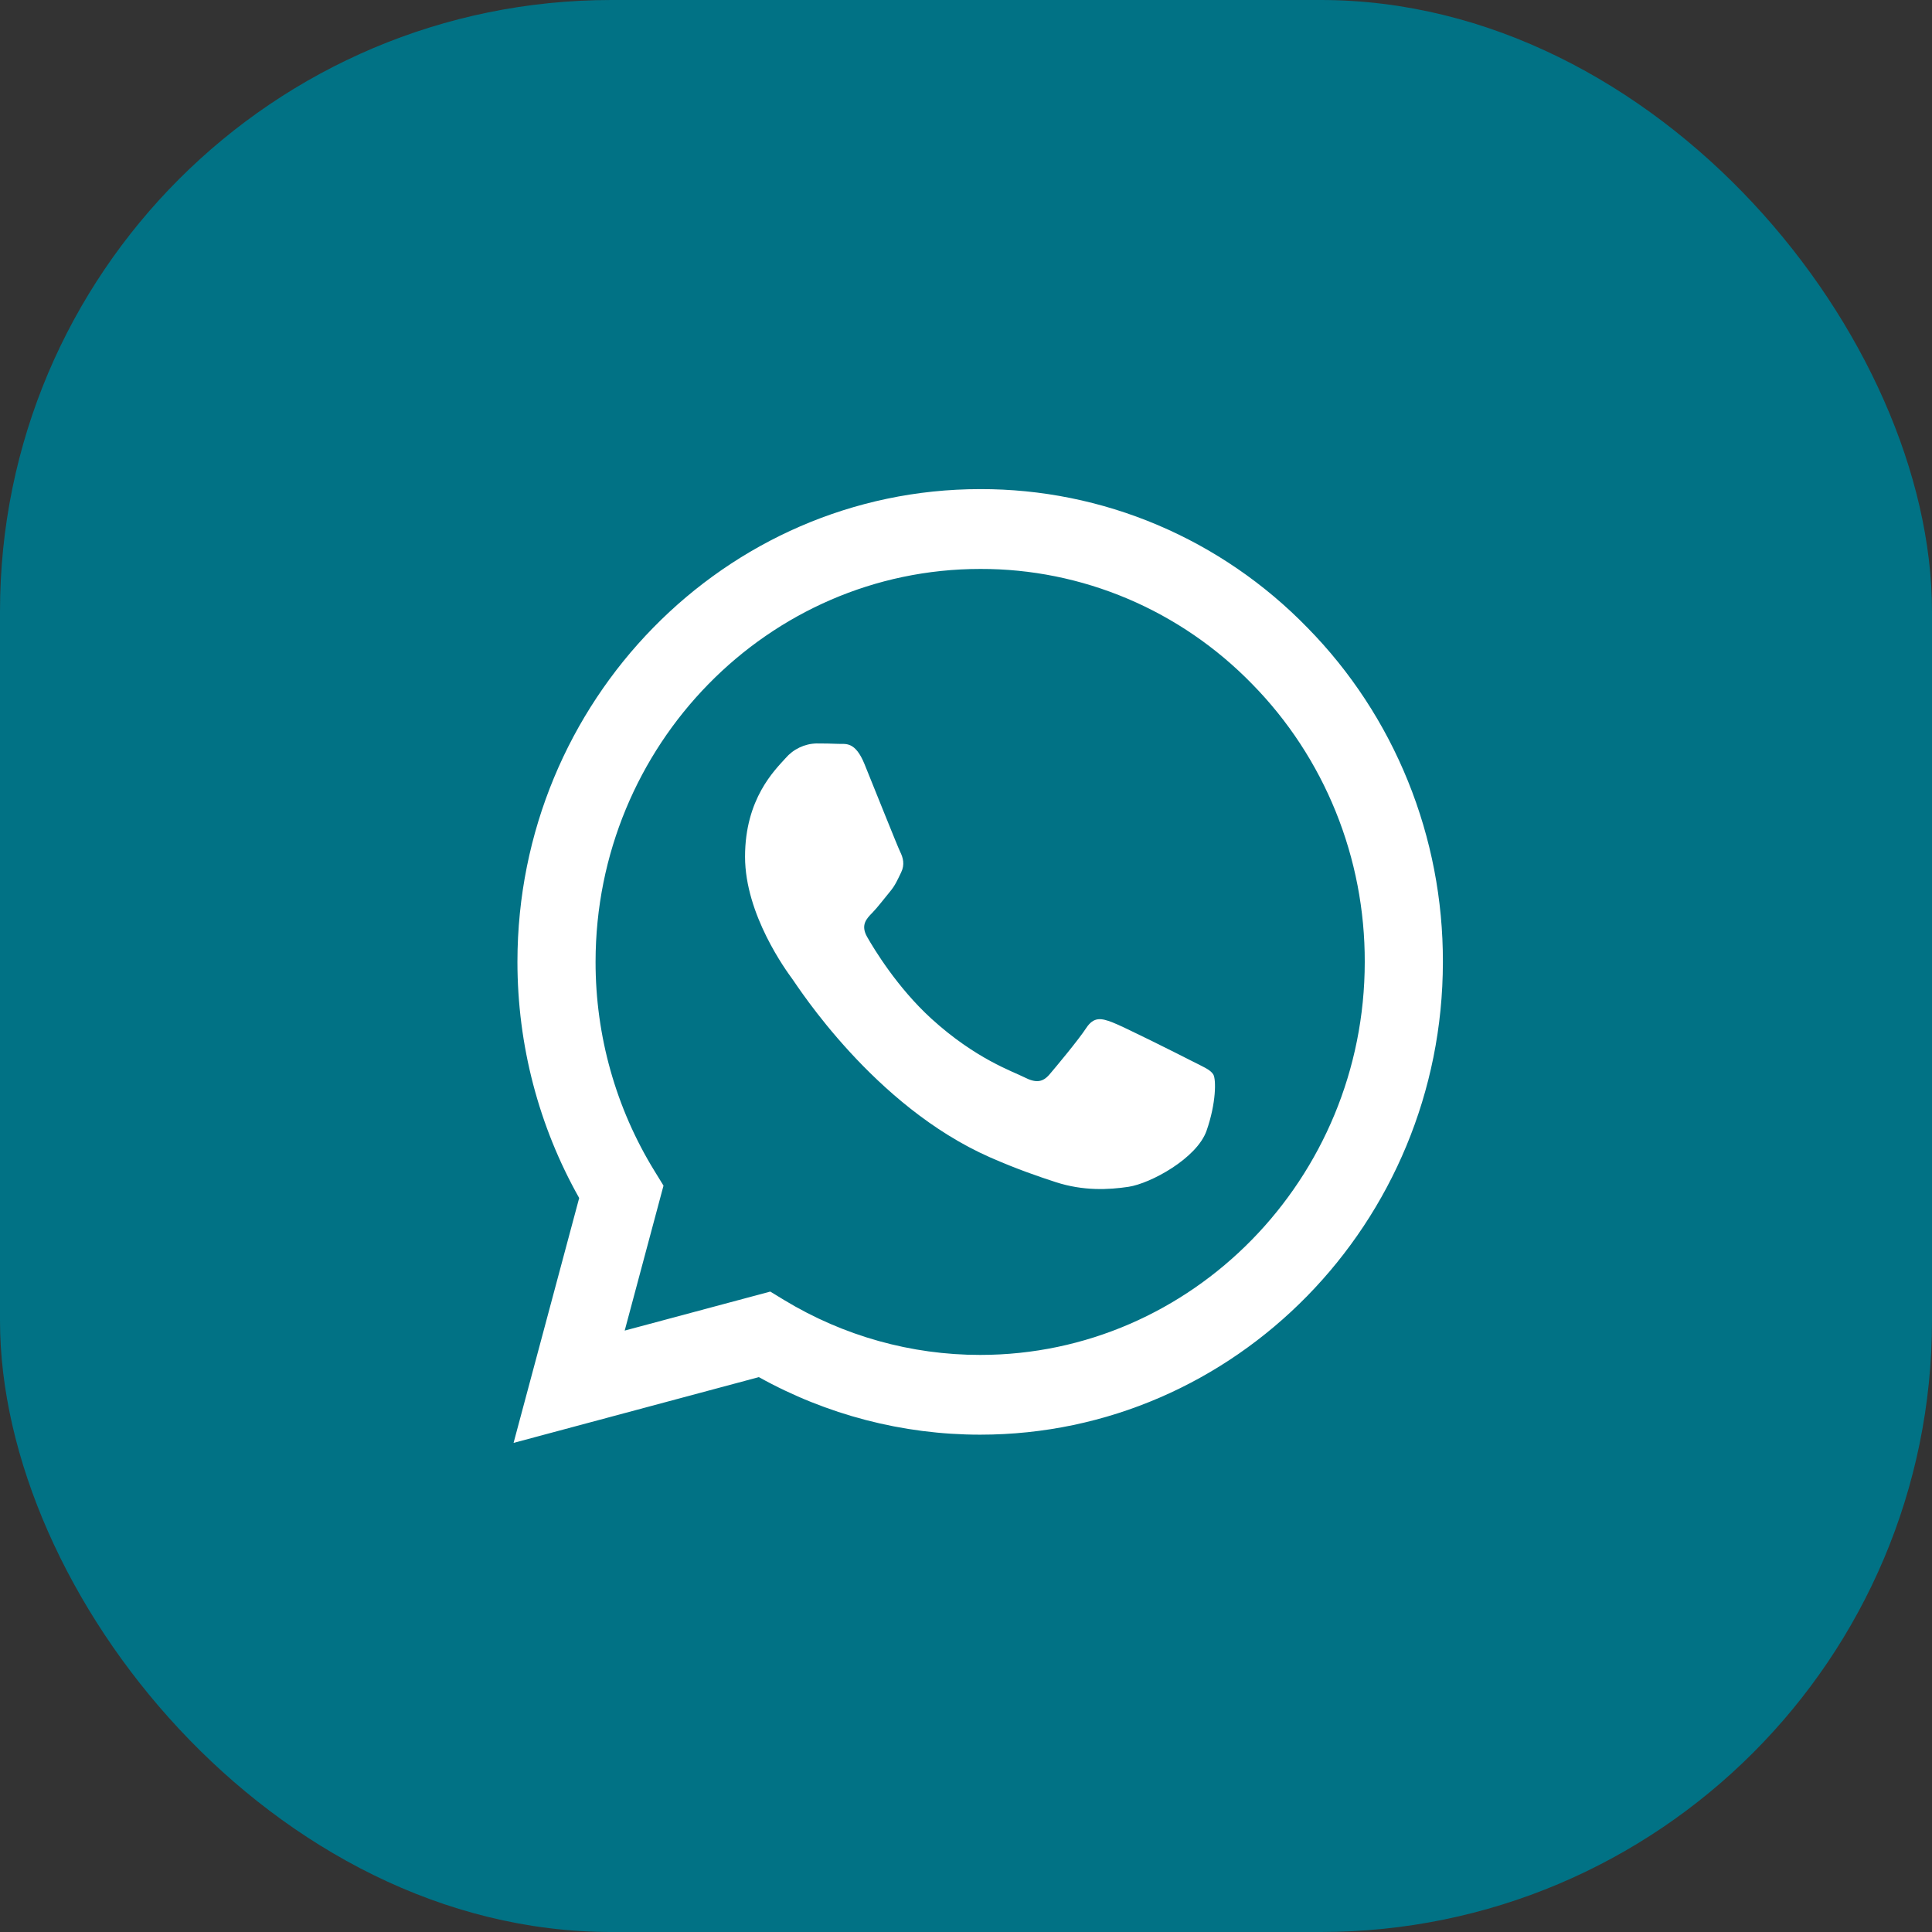
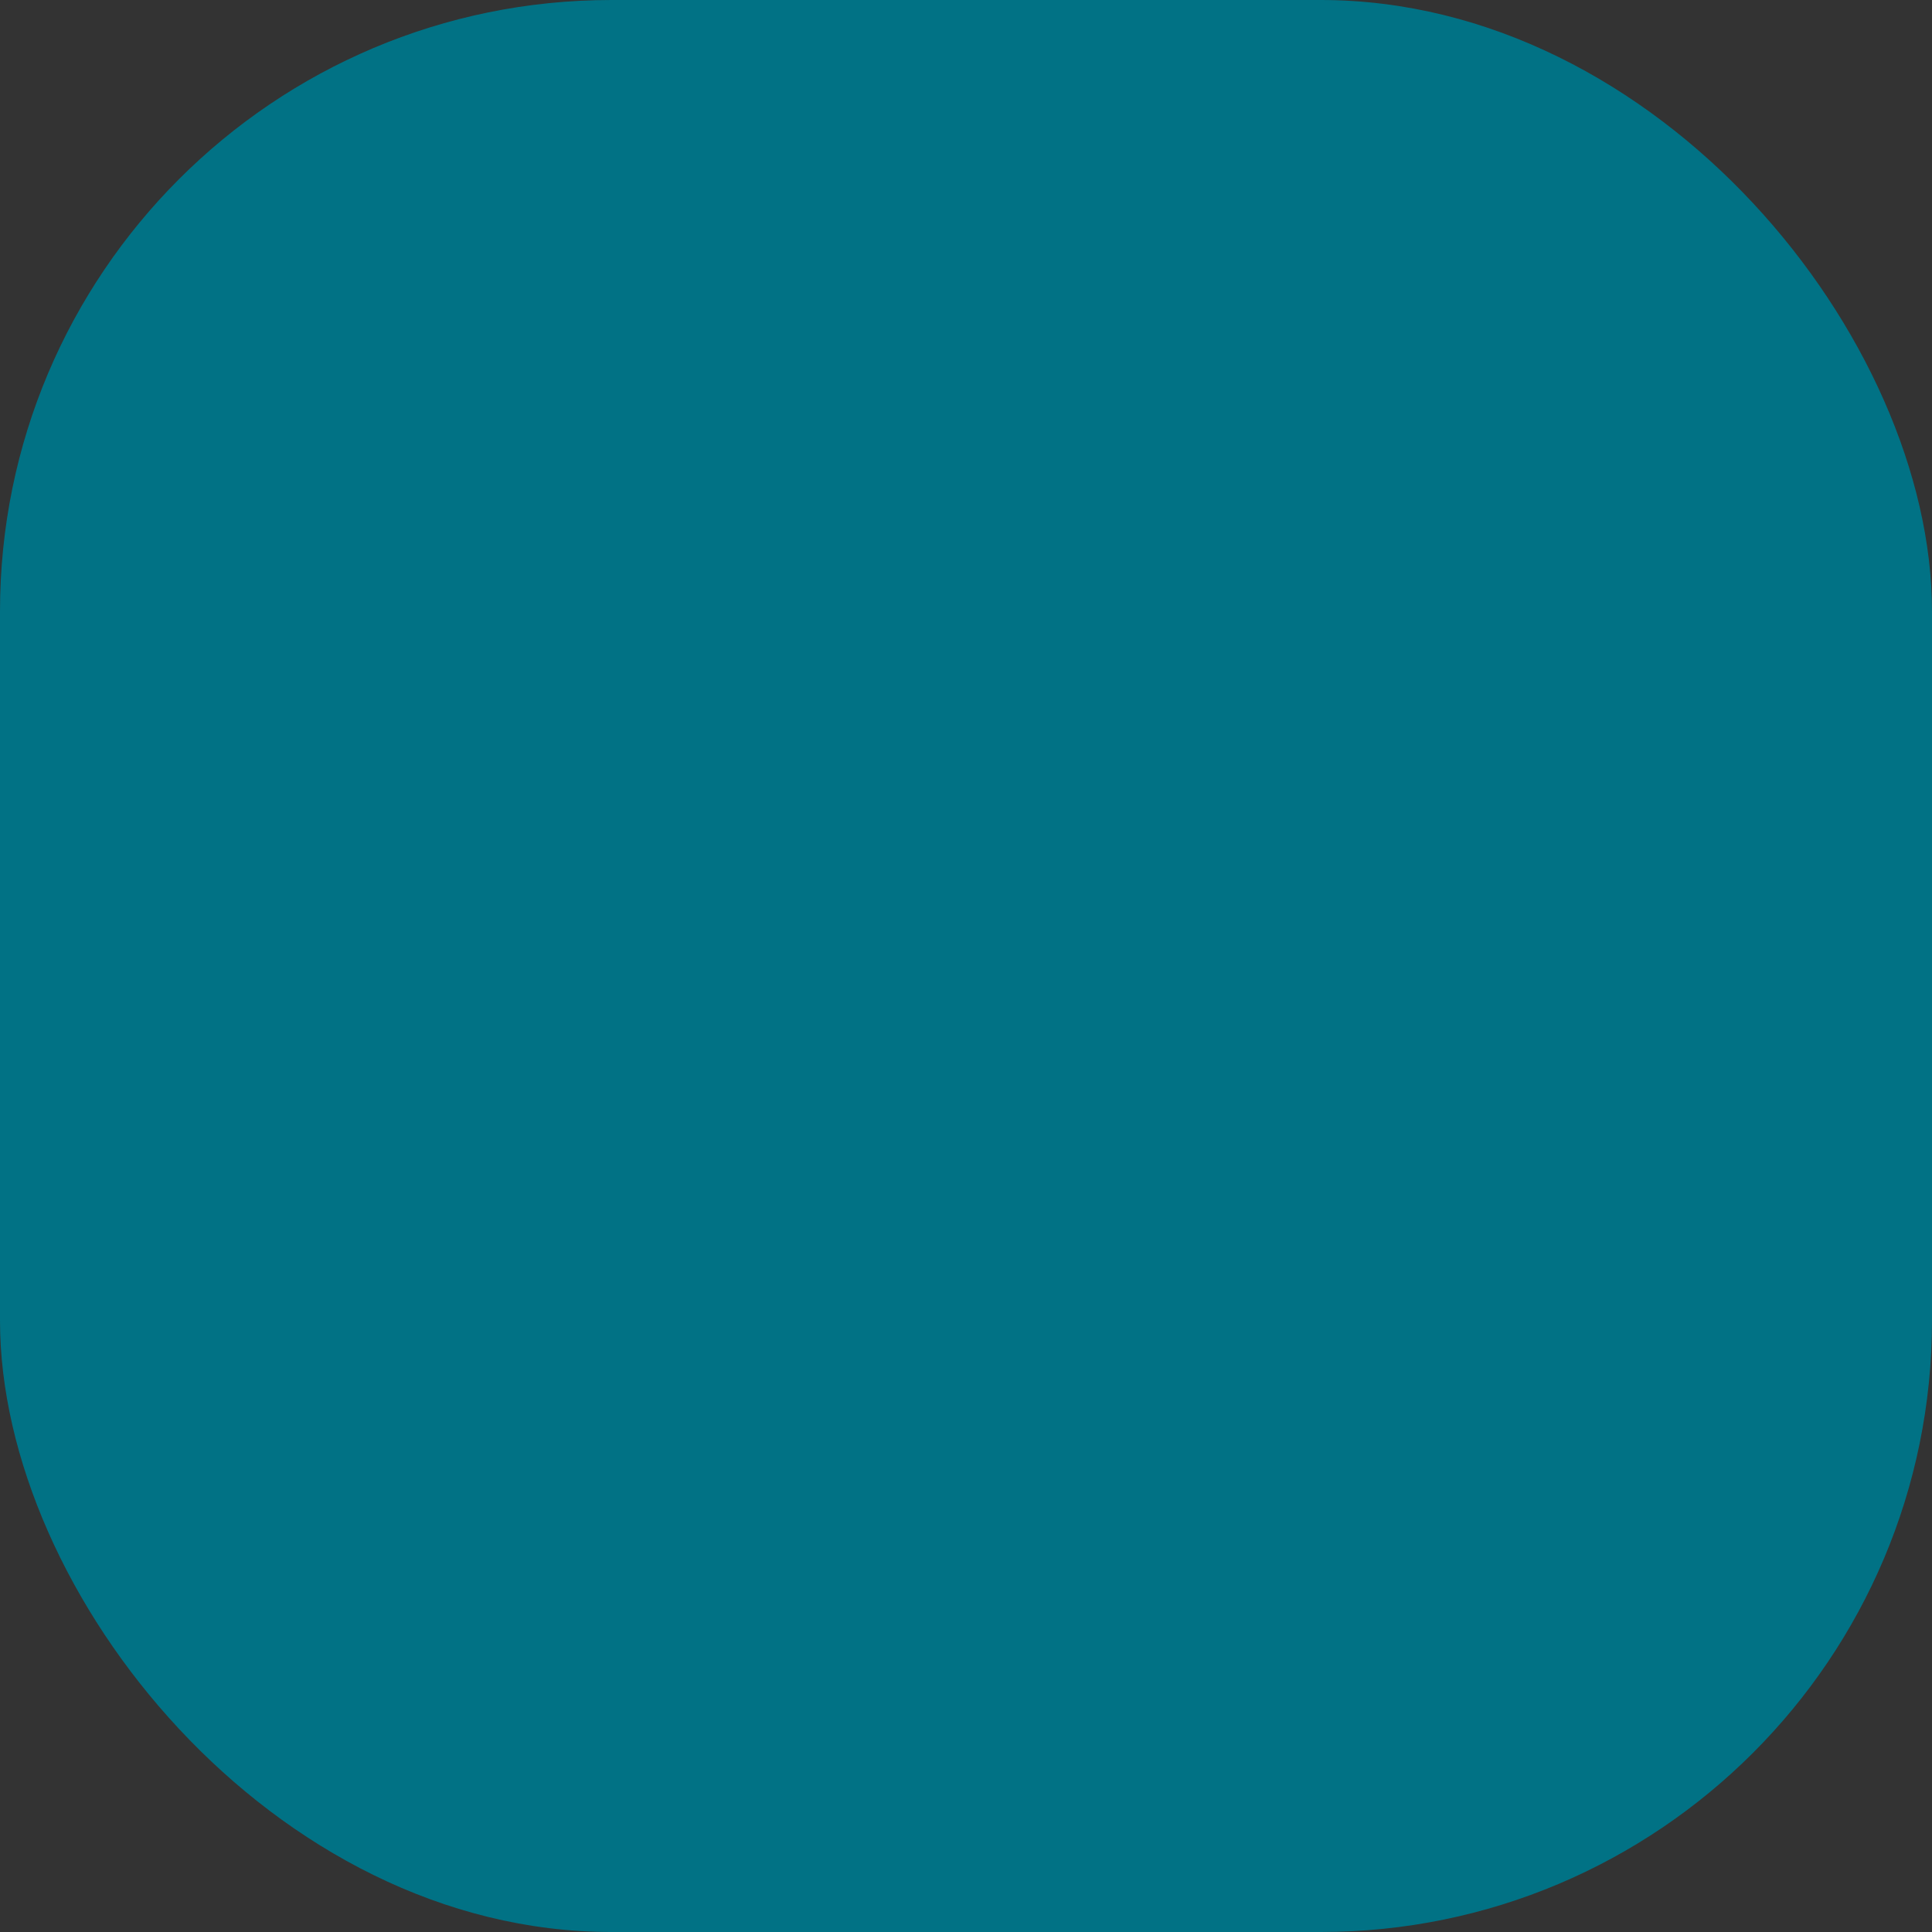
<svg xmlns="http://www.w3.org/2000/svg" width="79" height="79" viewBox="0 0 79 79" fill="none">
  <rect x="0" y="0" width="79" height="79" fill="#333333" stroke="none" />
  <rect width="79" height="79" rx="25" fill="#017285" />
-   <path fill-rule="evenodd" clip-rule="evenodd" d="M53.463 25.668C51.711 23.866 49.625 22.437 47.328 21.464C45.031 20.491 42.567 19.994 40.08 20C29.652 20 21.162 28.669 21.158 39.326C21.158 42.731 22.029 46.055 23.683 48.987L21 59L31.03 56.311C33.804 57.854 36.913 58.663 40.072 58.664H40.08C50.506 58.664 58.996 49.995 59 39.339C59.007 36.799 58.522 34.284 57.571 31.937C56.621 29.591 55.225 27.46 53.463 25.668ZM40.08 55.403H40.074C37.257 55.403 34.492 54.629 32.069 53.162L31.496 52.813L25.544 54.408L27.131 48.481L26.758 47.874C25.183 45.313 24.349 42.35 24.353 39.326C24.357 30.469 31.412 23.264 40.086 23.264C42.152 23.259 44.199 23.673 46.107 24.481C48.015 25.29 49.748 26.477 51.204 27.974C52.668 29.464 53.828 31.235 54.618 33.186C55.408 35.136 55.811 37.228 55.805 39.339C55.801 48.195 48.746 55.403 40.08 55.403ZM48.706 43.371C48.232 43.127 45.91 41.961 45.475 41.799C45.043 41.638 44.729 41.558 44.413 42.04C44.097 42.523 43.191 43.61 42.915 43.933C42.639 44.255 42.363 44.294 41.891 44.053C41.418 43.812 39.895 43.302 38.088 41.657C36.683 40.376 35.734 38.796 35.458 38.312C35.182 37.827 35.429 37.567 35.667 37.326C35.88 37.11 36.139 36.762 36.375 36.48C36.611 36.198 36.689 35.997 36.847 35.675C37.005 35.352 36.927 35.07 36.807 34.828C36.689 34.585 35.743 32.209 35.349 31.242C34.967 30.305 34.577 30.43 34.286 30.417C33.985 30.405 33.684 30.399 33.382 30.4C33.142 30.406 32.907 30.463 32.689 30.567C32.472 30.671 32.278 30.819 32.12 31.003C31.686 31.487 30.465 32.654 30.465 35.031C30.465 37.407 32.16 39.705 32.396 40.028C32.632 40.35 35.73 45.227 40.472 47.319C41.602 47.816 42.483 48.113 43.168 48.337C44.3 48.705 45.33 48.651 46.146 48.529C47.054 48.391 48.943 47.362 49.337 46.234C49.731 45.106 49.731 44.139 49.613 43.937C49.495 43.735 49.176 43.612 48.706 43.371Z" fill="white" />
</svg>